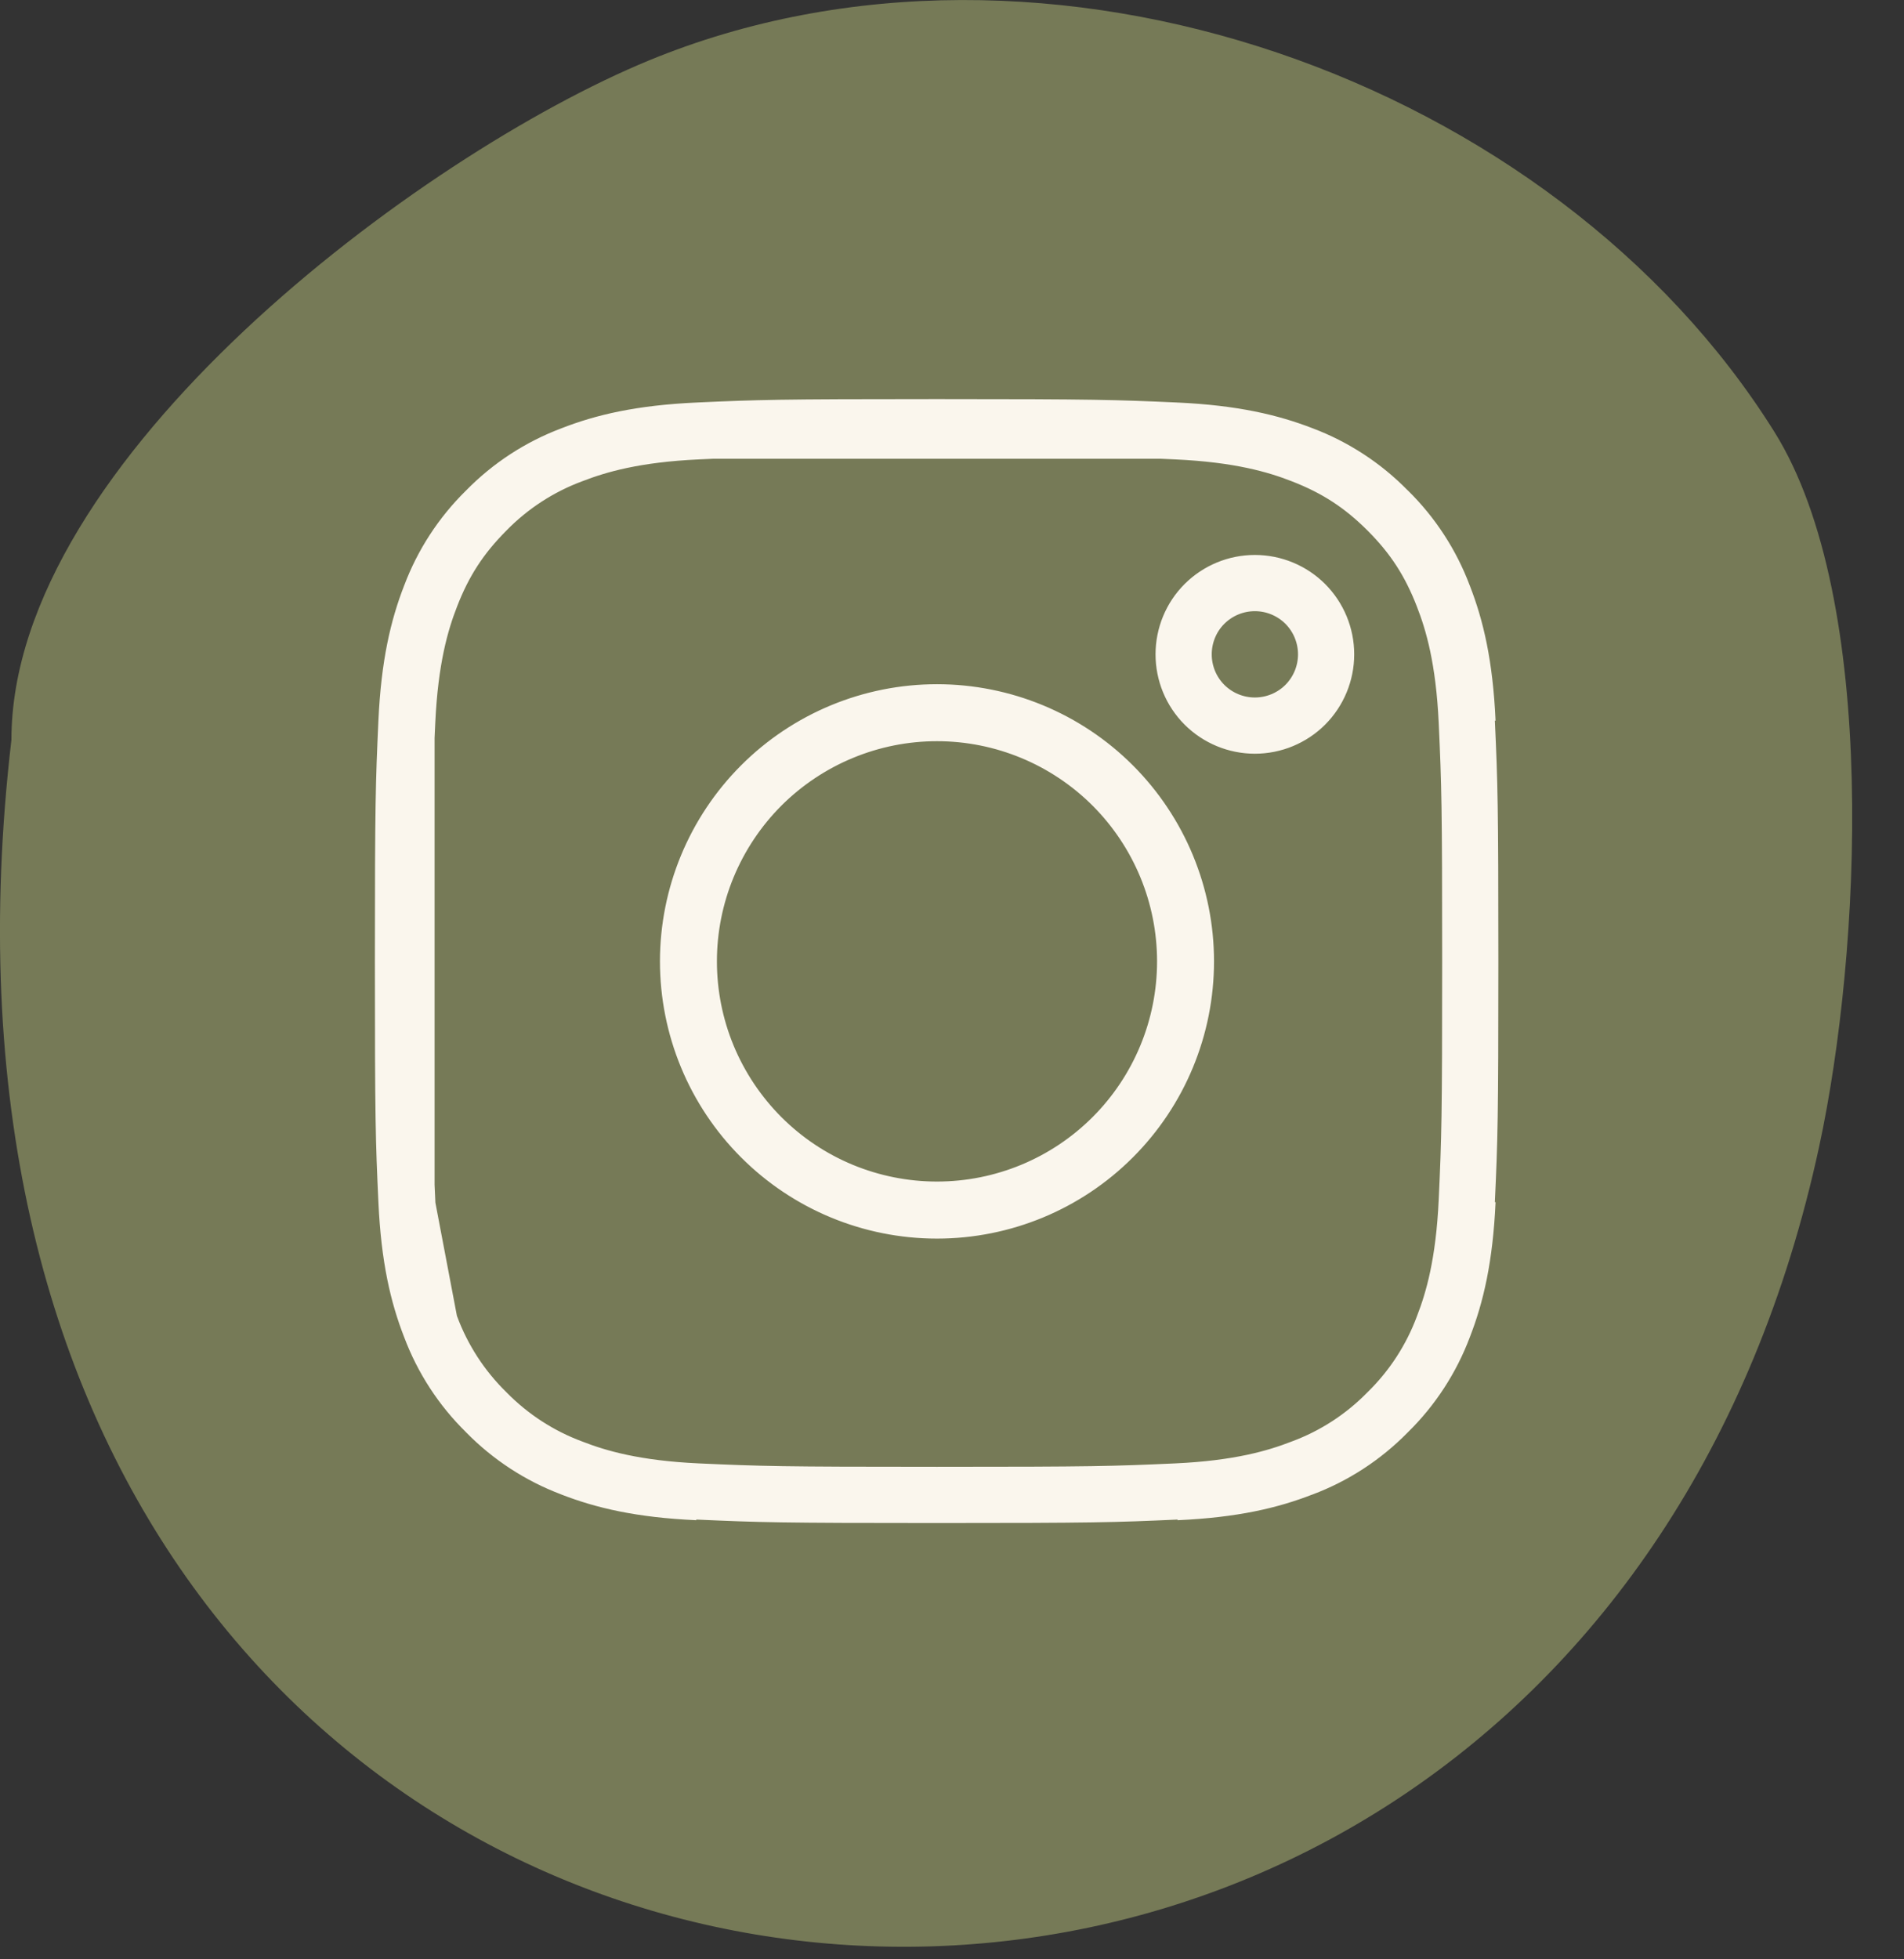
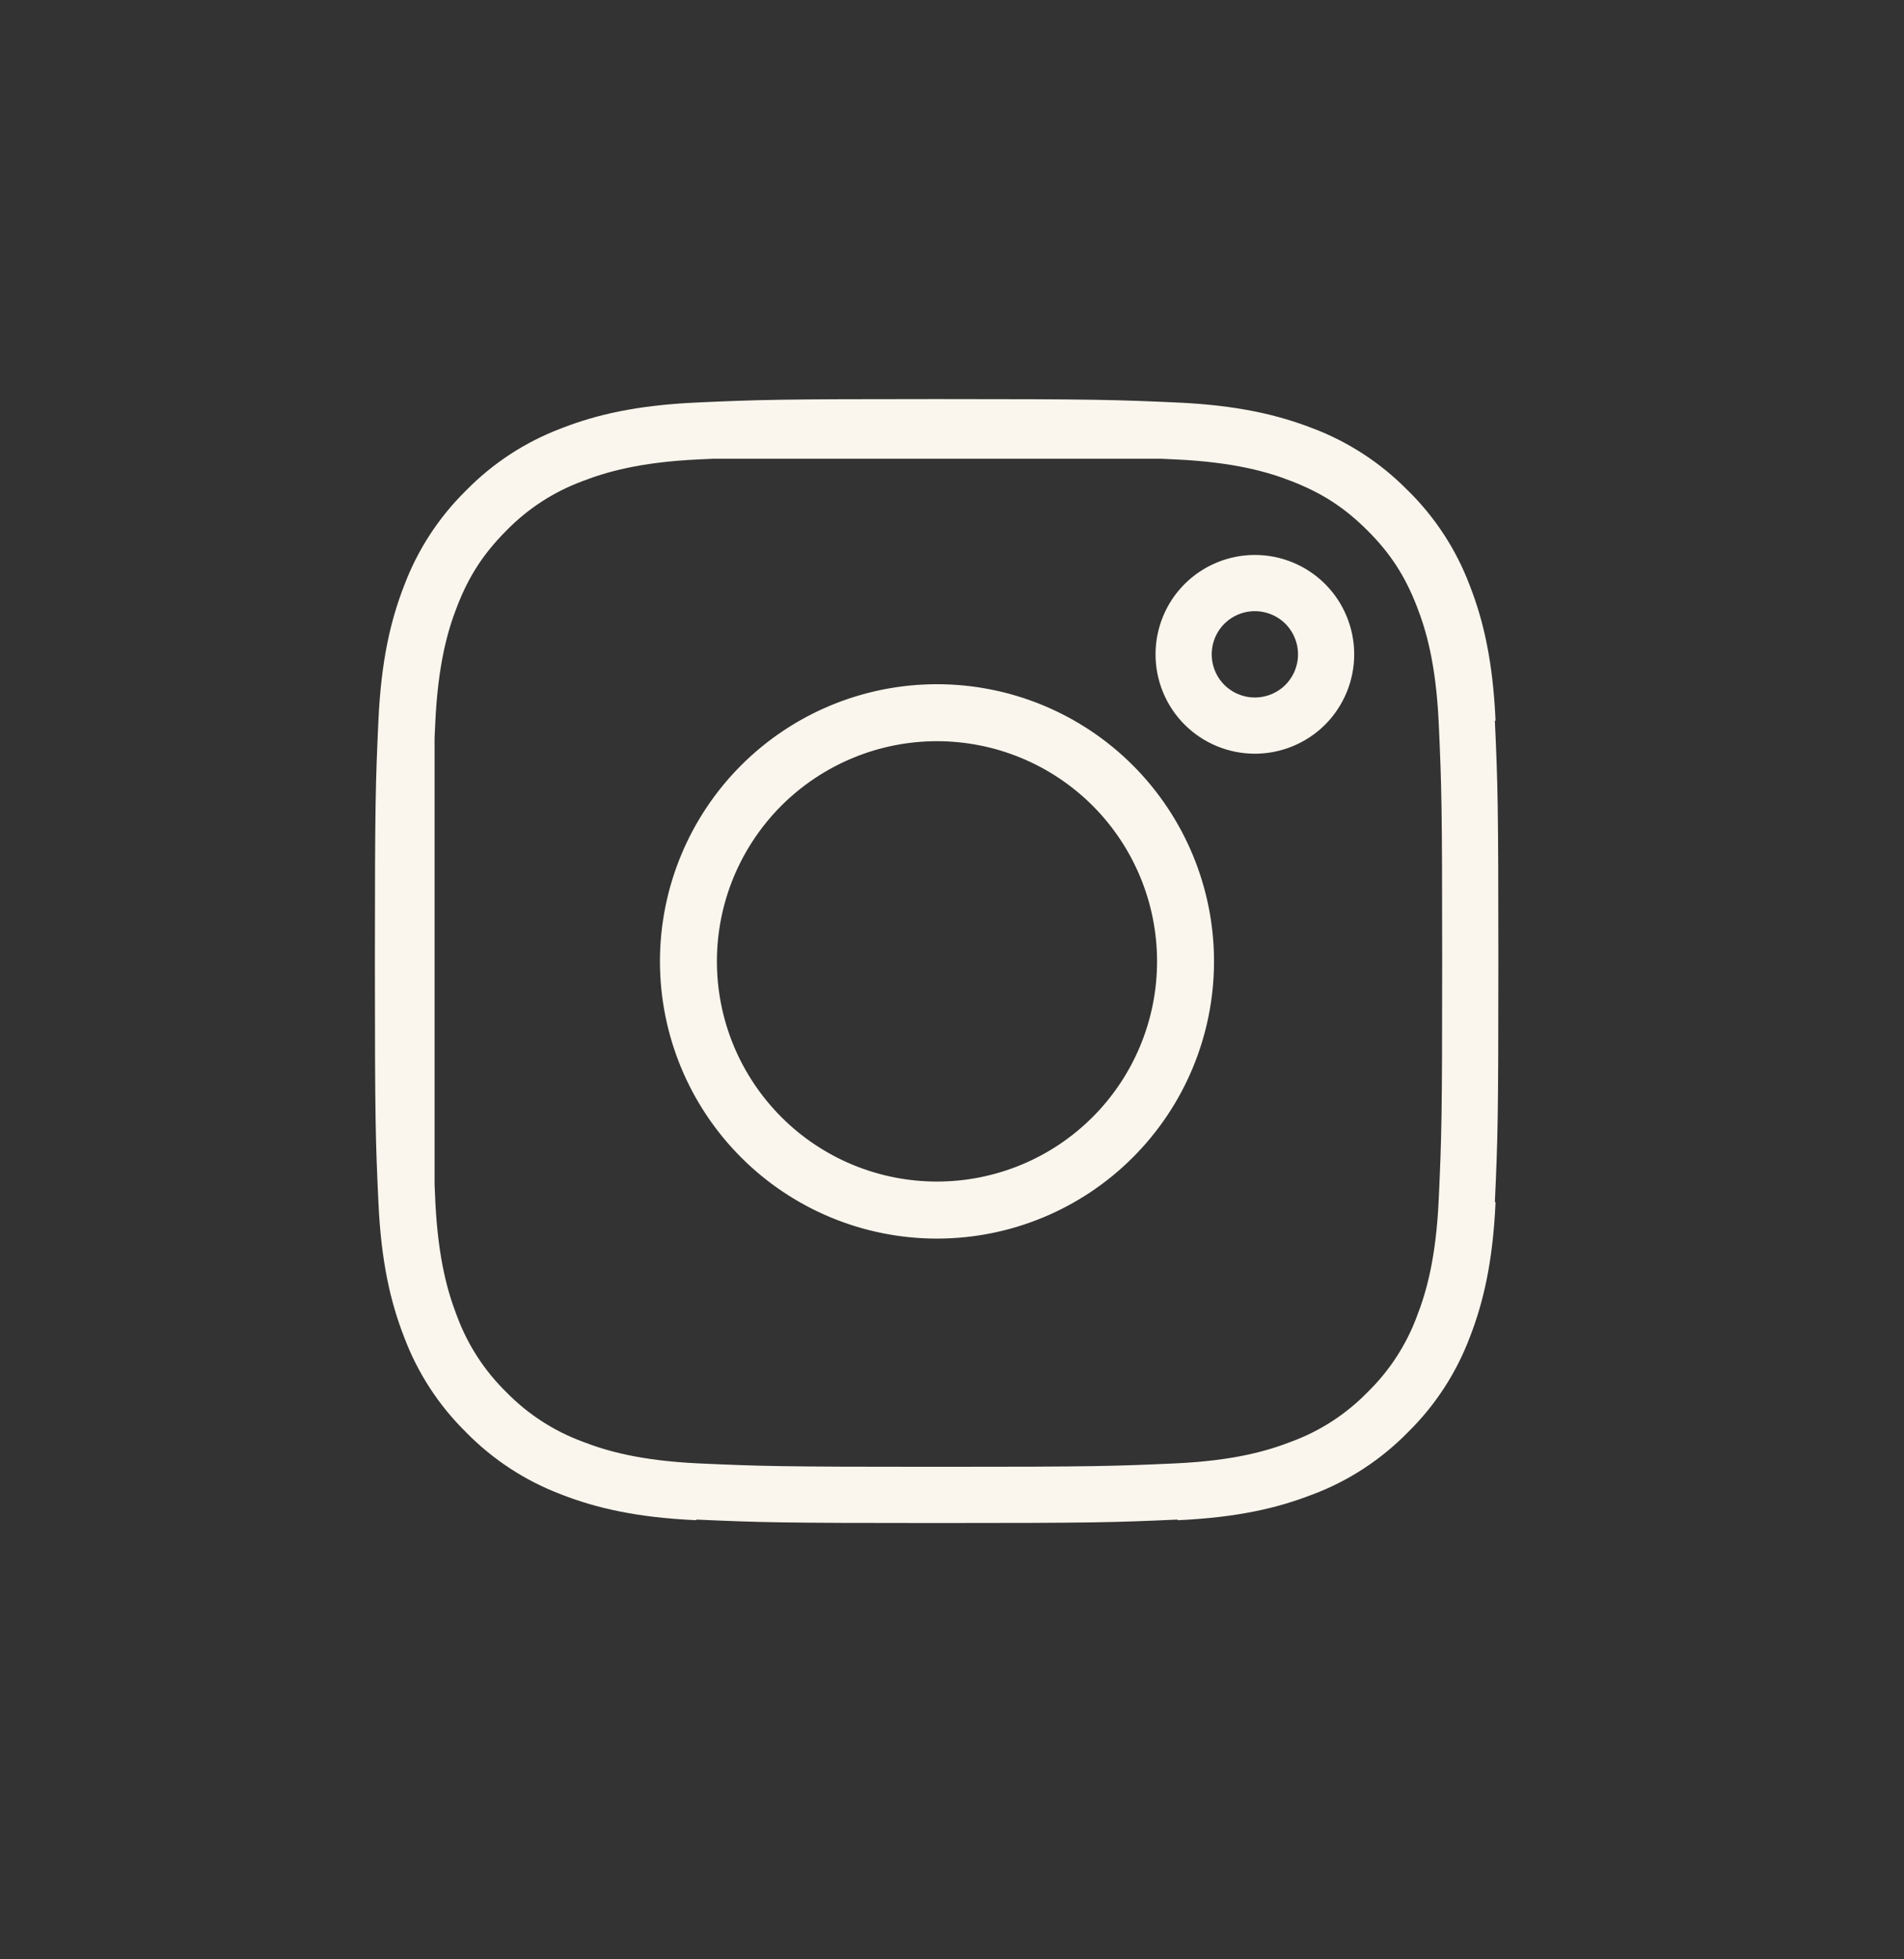
<svg xmlns="http://www.w3.org/2000/svg" width="35" height="36" viewBox="0 0 35 36" fill="none">
  <rect x="0" y="0" width="35" height="36" fill="#333333" stroke="none" />
-   <path d="M32.618 7.936C34.543 11.017 34.209 17.507 33.441 21.064C28.639 43.321 -2.862 39.903 0.21 13.593C0.21 8.448 7.721 2.845 11.928 1.111C19.216 -1.892 28.574 1.466 32.618 7.936Z" fill="#767A57" />
-   <path d="M7.472 13.264C7.52 12.209 7.685 11.528 7.909 10.95L7.912 10.943C8.133 10.355 8.48 9.822 8.928 9.382L8.935 9.376L8.941 9.369C9.381 8.921 9.914 8.574 10.502 8.353L10.512 8.349C11.088 8.125 11.767 7.961 12.823 7.912M7.472 13.264C7.421 14.392 7.408 14.741 7.408 17.664C7.408 20.588 7.42 20.937 7.472 22.065M7.472 13.264L7.472 13.548M7.913 24.387C8.134 24.974 8.48 25.507 8.929 25.947L8.935 25.954L8.941 25.96C9.382 26.408 9.914 26.755 10.502 26.976L10.511 26.98C11.088 27.203 11.767 27.368 12.823 27.416M7.913 24.387L7.909 24.377C7.685 23.8 7.52 23.121 7.472 22.065M7.913 24.387L7.9 24.317M7.472 22.065L7.489 22.156M7.472 22.065L7.472 21.78M7.9 24.317L7.489 22.156M7.9 24.317C7.725 23.857 7.546 23.214 7.489 22.156M7.9 24.317C7.906 24.333 7.912 24.349 7.918 24.365C8.139 24.961 8.489 25.5 8.943 25.945C9.388 26.399 9.927 26.749 10.523 26.97C11.001 27.156 11.675 27.351 12.823 27.404C13.983 27.456 14.341 27.467 17.224 27.467C20.107 27.467 20.465 27.456 21.625 27.404C22.775 27.351 23.448 27.155 23.924 26.97C24.52 26.75 25.06 26.399 25.504 25.945C25.959 25.5 26.309 24.961 26.53 24.366C26.716 23.887 26.91 23.214 26.963 22.065C27.016 20.906 27.027 20.547 27.027 17.664C27.027 14.782 27.016 14.423 26.963 13.263C26.91 12.107 26.713 11.433 26.527 10.957C26.284 10.33 25.977 9.856 25.504 9.383C25.032 8.912 24.559 8.604 23.932 8.361C23.454 8.174 22.779 7.978 21.625 7.925C21.524 7.921 21.43 7.916 21.34 7.912M7.489 22.156C7.488 22.126 7.486 22.096 7.485 22.065C7.48 21.965 7.476 21.87 7.472 21.78M12.823 7.912C13.951 7.861 14.301 7.849 17.224 7.849C20.147 7.849 20.497 7.862 21.624 7.912M12.823 7.912L13.109 7.912M21.624 7.912L21.34 7.912M21.624 7.912C22.679 7.961 23.36 8.126 23.938 8.349L23.946 8.352C24.534 8.574 25.066 8.921 25.506 9.369L25.512 9.375L25.519 9.381C25.967 9.821 26.314 10.354 26.535 10.942L26.539 10.952C26.763 11.528 26.928 12.208 26.976 13.264M13.109 7.912L21.34 7.912M13.109 7.912C14.063 7.871 14.591 7.862 17.224 7.862C19.857 7.862 20.384 7.871 21.34 7.912M13.109 7.912C13.018 7.916 12.923 7.921 12.823 7.925C11.673 7.978 11 8.174 10.524 8.358C9.925 8.58 9.384 8.932 8.938 9.389C8.47 9.86 8.163 10.331 7.921 10.956C7.734 11.434 7.538 12.109 7.485 13.264C7.48 13.364 7.476 13.458 7.472 13.548M26.976 22.065C26.928 23.121 26.763 23.8 26.539 24.378L26.536 24.386C26.314 24.974 25.968 25.507 25.519 25.947L25.513 25.953L25.507 25.959C25.066 26.408 24.534 26.755 23.946 26.976L23.936 26.979C23.36 27.203 22.681 27.368 21.624 27.416M7.472 21.78C7.43 20.825 7.421 20.297 7.421 17.664C7.421 15.031 7.43 14.504 7.472 13.548M7.472 21.78L7.472 13.548M15.478 21.879C16.032 22.108 16.625 22.226 17.224 22.226C18.434 22.226 19.594 21.746 20.45 20.89C21.305 20.035 21.786 18.874 21.786 17.664C21.786 16.454 21.305 15.294 20.45 14.438C19.594 13.583 18.434 13.102 17.224 13.102C16.625 13.102 16.032 13.22 15.478 13.45C14.925 13.679 14.422 14.015 13.998 14.438C13.575 14.862 13.239 15.365 13.009 15.919C12.78 16.472 12.662 17.065 12.662 17.664C12.662 18.263 12.78 18.857 13.009 19.41C13.239 19.964 13.575 20.466 13.998 20.89C14.422 21.314 14.925 21.65 15.478 21.879ZM13.988 14.428C14.846 13.57 16.01 13.088 17.224 13.088C18.438 13.088 19.602 13.57 20.46 14.428C21.318 15.287 21.8 16.451 21.8 17.664C21.8 18.878 21.318 20.042 20.46 20.9C19.602 21.759 18.438 22.241 17.224 22.241C16.01 22.241 14.846 21.759 13.988 20.9C13.13 20.042 12.648 18.878 12.648 17.664C12.648 16.451 13.13 15.287 13.988 14.428ZM24.377 12.023C24.377 12.37 24.239 12.703 23.994 12.949C23.748 13.194 23.415 13.332 23.067 13.332C22.72 13.332 22.387 13.194 22.141 12.949C21.895 12.703 21.758 12.37 21.758 12.023C21.758 11.675 21.895 11.342 22.141 11.096C22.387 10.851 22.72 10.713 23.067 10.713C23.415 10.713 23.748 10.851 23.994 11.096C24.239 11.342 24.377 11.675 24.377 12.023Z" stroke="#FAF6ED" stroke-width="1.033" stroke-linejoin="round" />
+   <path d="M7.472 13.264C7.52 12.209 7.685 11.528 7.909 10.95L7.912 10.943C8.133 10.355 8.48 9.822 8.928 9.382L8.935 9.376L8.941 9.369C9.381 8.921 9.914 8.574 10.502 8.353L10.512 8.349C11.088 8.125 11.767 7.961 12.823 7.912M7.472 13.264C7.421 14.392 7.408 14.741 7.408 17.664C7.408 20.588 7.42 20.937 7.472 22.065M7.472 13.264L7.472 13.548M7.913 24.387C8.134 24.974 8.48 25.507 8.929 25.947L8.935 25.954L8.941 25.96C9.382 26.408 9.914 26.755 10.502 26.976L10.511 26.98C11.088 27.203 11.767 27.368 12.823 27.416M7.913 24.387L7.909 24.377C7.685 23.8 7.52 23.121 7.472 22.065M7.913 24.387L7.9 24.317M7.472 22.065L7.489 22.156M7.472 22.065L7.472 21.78M7.9 24.317M7.9 24.317C7.725 23.857 7.546 23.214 7.489 22.156M7.9 24.317C7.906 24.333 7.912 24.349 7.918 24.365C8.139 24.961 8.489 25.5 8.943 25.945C9.388 26.399 9.927 26.749 10.523 26.97C11.001 27.156 11.675 27.351 12.823 27.404C13.983 27.456 14.341 27.467 17.224 27.467C20.107 27.467 20.465 27.456 21.625 27.404C22.775 27.351 23.448 27.155 23.924 26.97C24.52 26.75 25.06 26.399 25.504 25.945C25.959 25.5 26.309 24.961 26.53 24.366C26.716 23.887 26.91 23.214 26.963 22.065C27.016 20.906 27.027 20.547 27.027 17.664C27.027 14.782 27.016 14.423 26.963 13.263C26.91 12.107 26.713 11.433 26.527 10.957C26.284 10.33 25.977 9.856 25.504 9.383C25.032 8.912 24.559 8.604 23.932 8.361C23.454 8.174 22.779 7.978 21.625 7.925C21.524 7.921 21.43 7.916 21.34 7.912M7.489 22.156C7.488 22.126 7.486 22.096 7.485 22.065C7.48 21.965 7.476 21.87 7.472 21.78M12.823 7.912C13.951 7.861 14.301 7.849 17.224 7.849C20.147 7.849 20.497 7.862 21.624 7.912M12.823 7.912L13.109 7.912M21.624 7.912L21.34 7.912M21.624 7.912C22.679 7.961 23.36 8.126 23.938 8.349L23.946 8.352C24.534 8.574 25.066 8.921 25.506 9.369L25.512 9.375L25.519 9.381C25.967 9.821 26.314 10.354 26.535 10.942L26.539 10.952C26.763 11.528 26.928 12.208 26.976 13.264M13.109 7.912L21.34 7.912M13.109 7.912C14.063 7.871 14.591 7.862 17.224 7.862C19.857 7.862 20.384 7.871 21.34 7.912M13.109 7.912C13.018 7.916 12.923 7.921 12.823 7.925C11.673 7.978 11 8.174 10.524 8.358C9.925 8.58 9.384 8.932 8.938 9.389C8.47 9.86 8.163 10.331 7.921 10.956C7.734 11.434 7.538 12.109 7.485 13.264C7.48 13.364 7.476 13.458 7.472 13.548M26.976 22.065C26.928 23.121 26.763 23.8 26.539 24.378L26.536 24.386C26.314 24.974 25.968 25.507 25.519 25.947L25.513 25.953L25.507 25.959C25.066 26.408 24.534 26.755 23.946 26.976L23.936 26.979C23.36 27.203 22.681 27.368 21.624 27.416M7.472 21.78C7.43 20.825 7.421 20.297 7.421 17.664C7.421 15.031 7.43 14.504 7.472 13.548M7.472 21.78L7.472 13.548M15.478 21.879C16.032 22.108 16.625 22.226 17.224 22.226C18.434 22.226 19.594 21.746 20.45 20.89C21.305 20.035 21.786 18.874 21.786 17.664C21.786 16.454 21.305 15.294 20.45 14.438C19.594 13.583 18.434 13.102 17.224 13.102C16.625 13.102 16.032 13.22 15.478 13.45C14.925 13.679 14.422 14.015 13.998 14.438C13.575 14.862 13.239 15.365 13.009 15.919C12.78 16.472 12.662 17.065 12.662 17.664C12.662 18.263 12.78 18.857 13.009 19.41C13.239 19.964 13.575 20.466 13.998 20.89C14.422 21.314 14.925 21.65 15.478 21.879ZM13.988 14.428C14.846 13.57 16.01 13.088 17.224 13.088C18.438 13.088 19.602 13.57 20.46 14.428C21.318 15.287 21.8 16.451 21.8 17.664C21.8 18.878 21.318 20.042 20.46 20.9C19.602 21.759 18.438 22.241 17.224 22.241C16.01 22.241 14.846 21.759 13.988 20.9C13.13 20.042 12.648 18.878 12.648 17.664C12.648 16.451 13.13 15.287 13.988 14.428ZM24.377 12.023C24.377 12.37 24.239 12.703 23.994 12.949C23.748 13.194 23.415 13.332 23.067 13.332C22.72 13.332 22.387 13.194 22.141 12.949C21.895 12.703 21.758 12.37 21.758 12.023C21.758 11.675 21.895 11.342 22.141 11.096C22.387 10.851 22.72 10.713 23.067 10.713C23.415 10.713 23.748 10.851 23.994 11.096C24.239 11.342 24.377 11.675 24.377 12.023Z" stroke="#FAF6ED" stroke-width="1.033" stroke-linejoin="round" />
</svg>